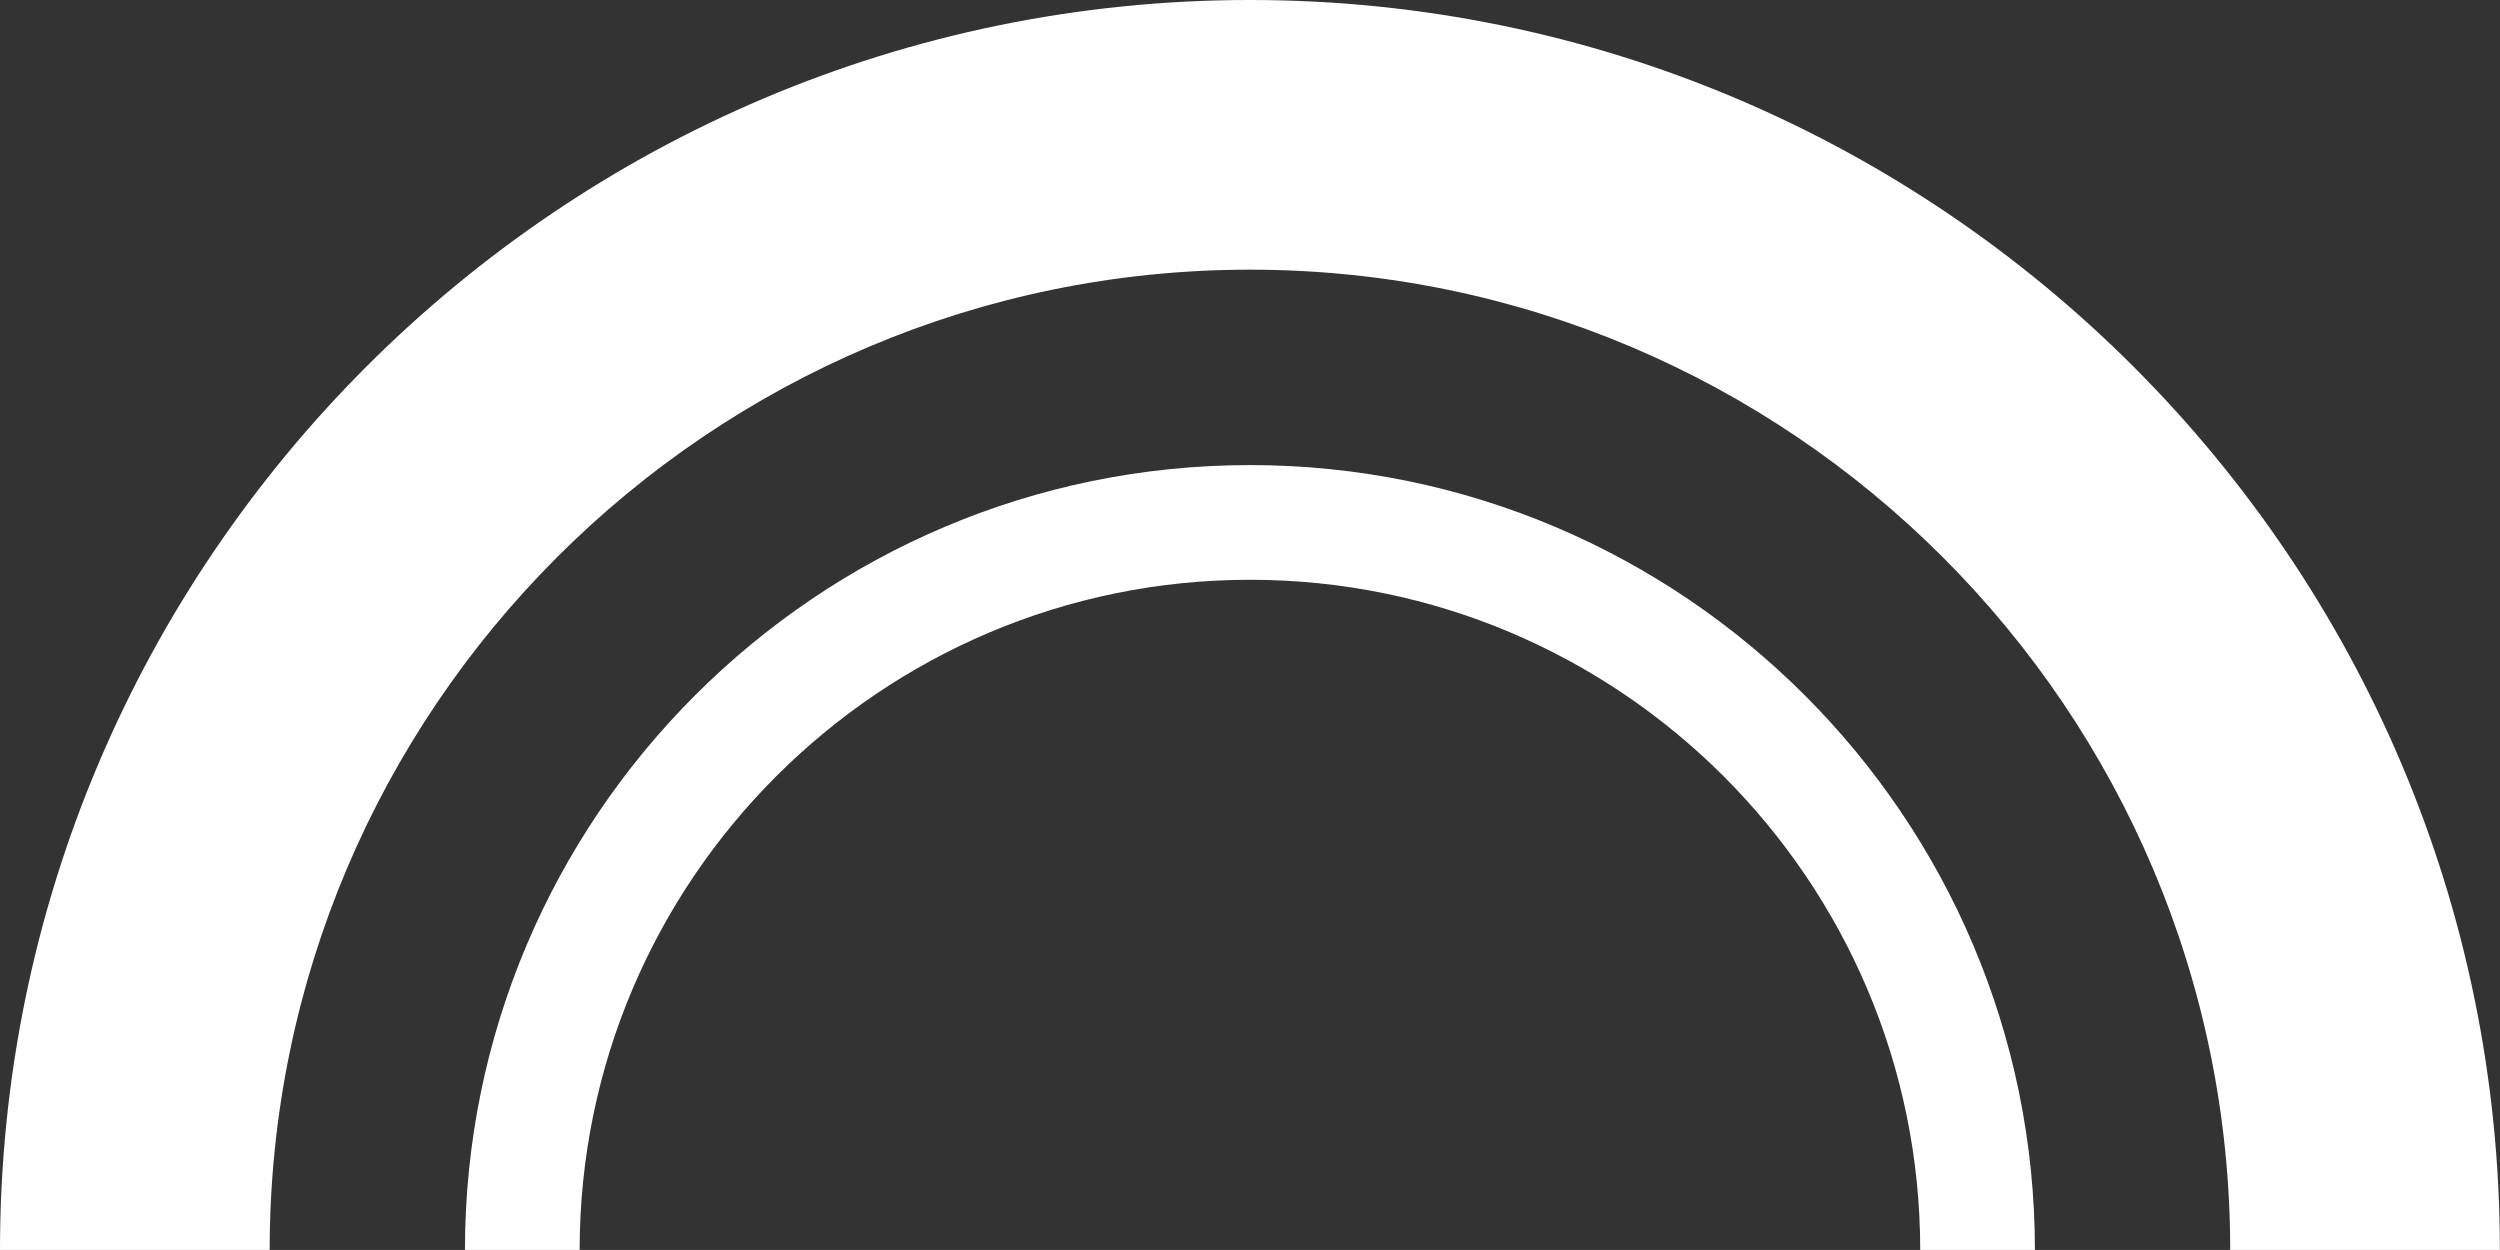
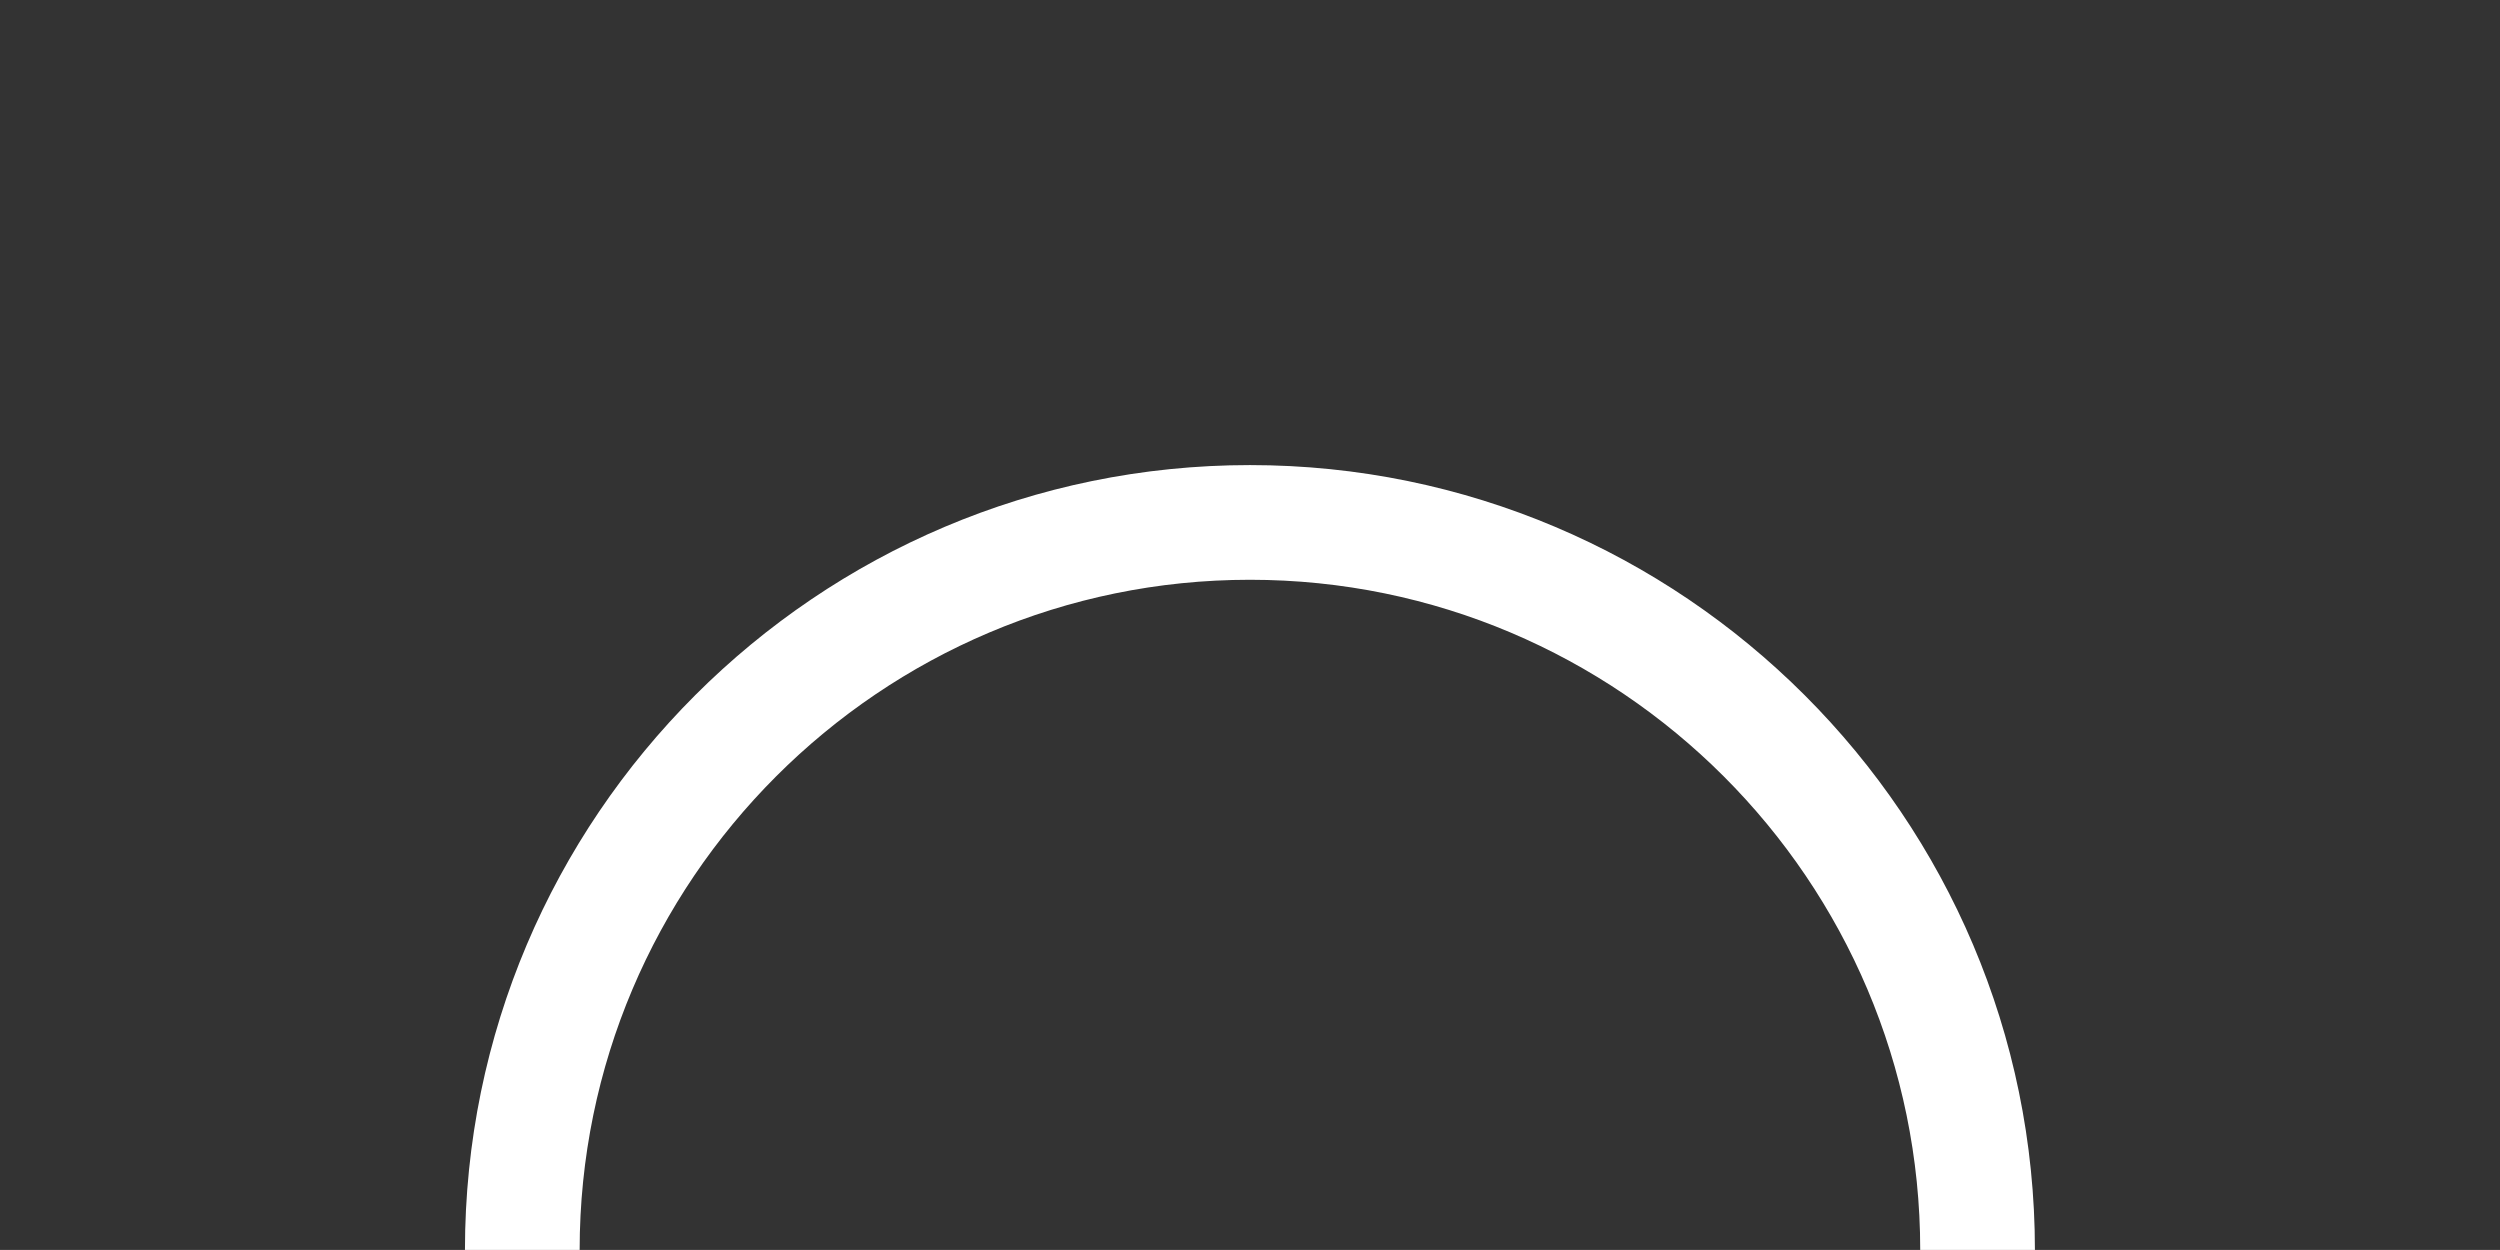
<svg xmlns="http://www.w3.org/2000/svg" id="Layer_2" data-name="Layer 2" viewBox="0 0 201.63 100.81">
  <rect x="0" y="0" width="201.63" height="100.81" fill="#333333" stroke="none" />
  <defs>
    <style>      .cls-1 {        fill: #fff;      }    </style>
  </defs>
  <g id="Calque_1" data-name="Calque 1">
    <g>
-       <path class="cls-1" d="M100.81,0c55.59,0,100.81,45.22,100.81,100.81h-21.75c0-43.59-35.47-79.06-79.06-79.06-43.59,0-79.06,35.47-79.06,79.06H0C0,45.22,45.22,0,100.81,0Z" />
      <path class="cls-1" d="M100.81,37.51c34.91,0,63.31,28.4,63.31,63.31h-9.25c0-29.81-24.25-54.06-54.06-54.06s-54.06,24.25-54.06,54.06h-9.25c0-34.91,28.4-63.31,63.31-63.31Z" />
    </g>
  </g>
</svg>